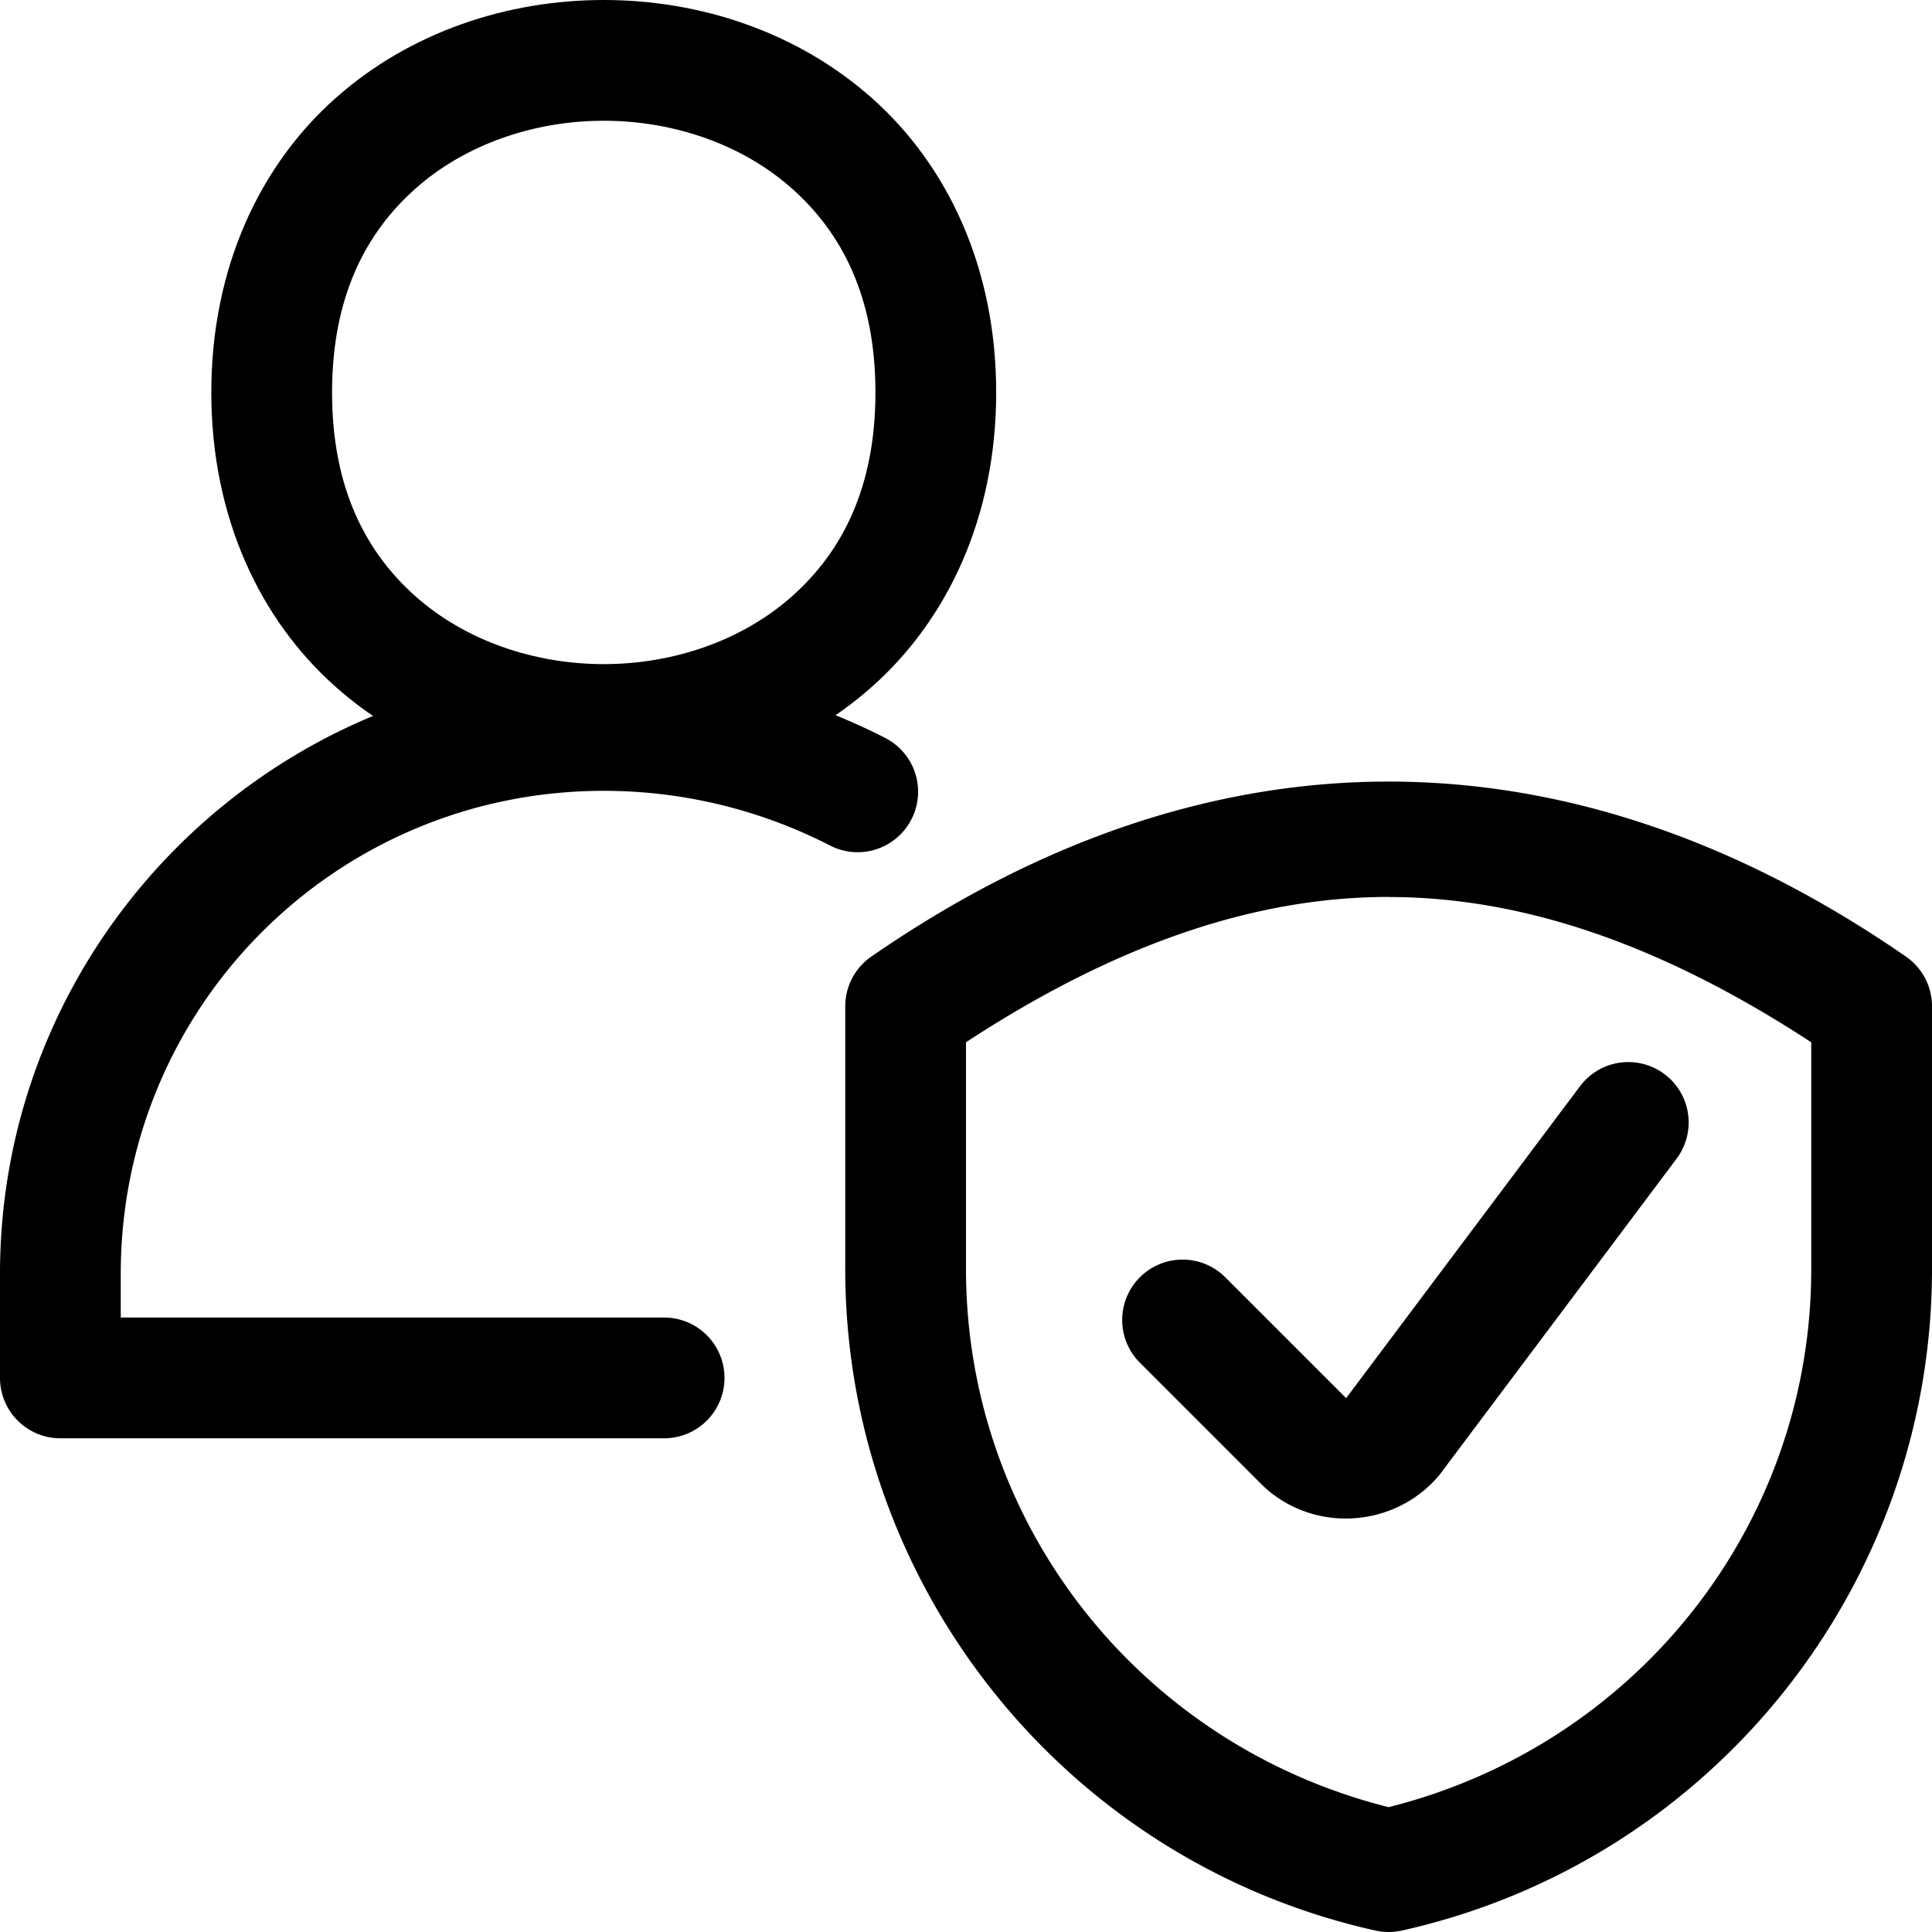
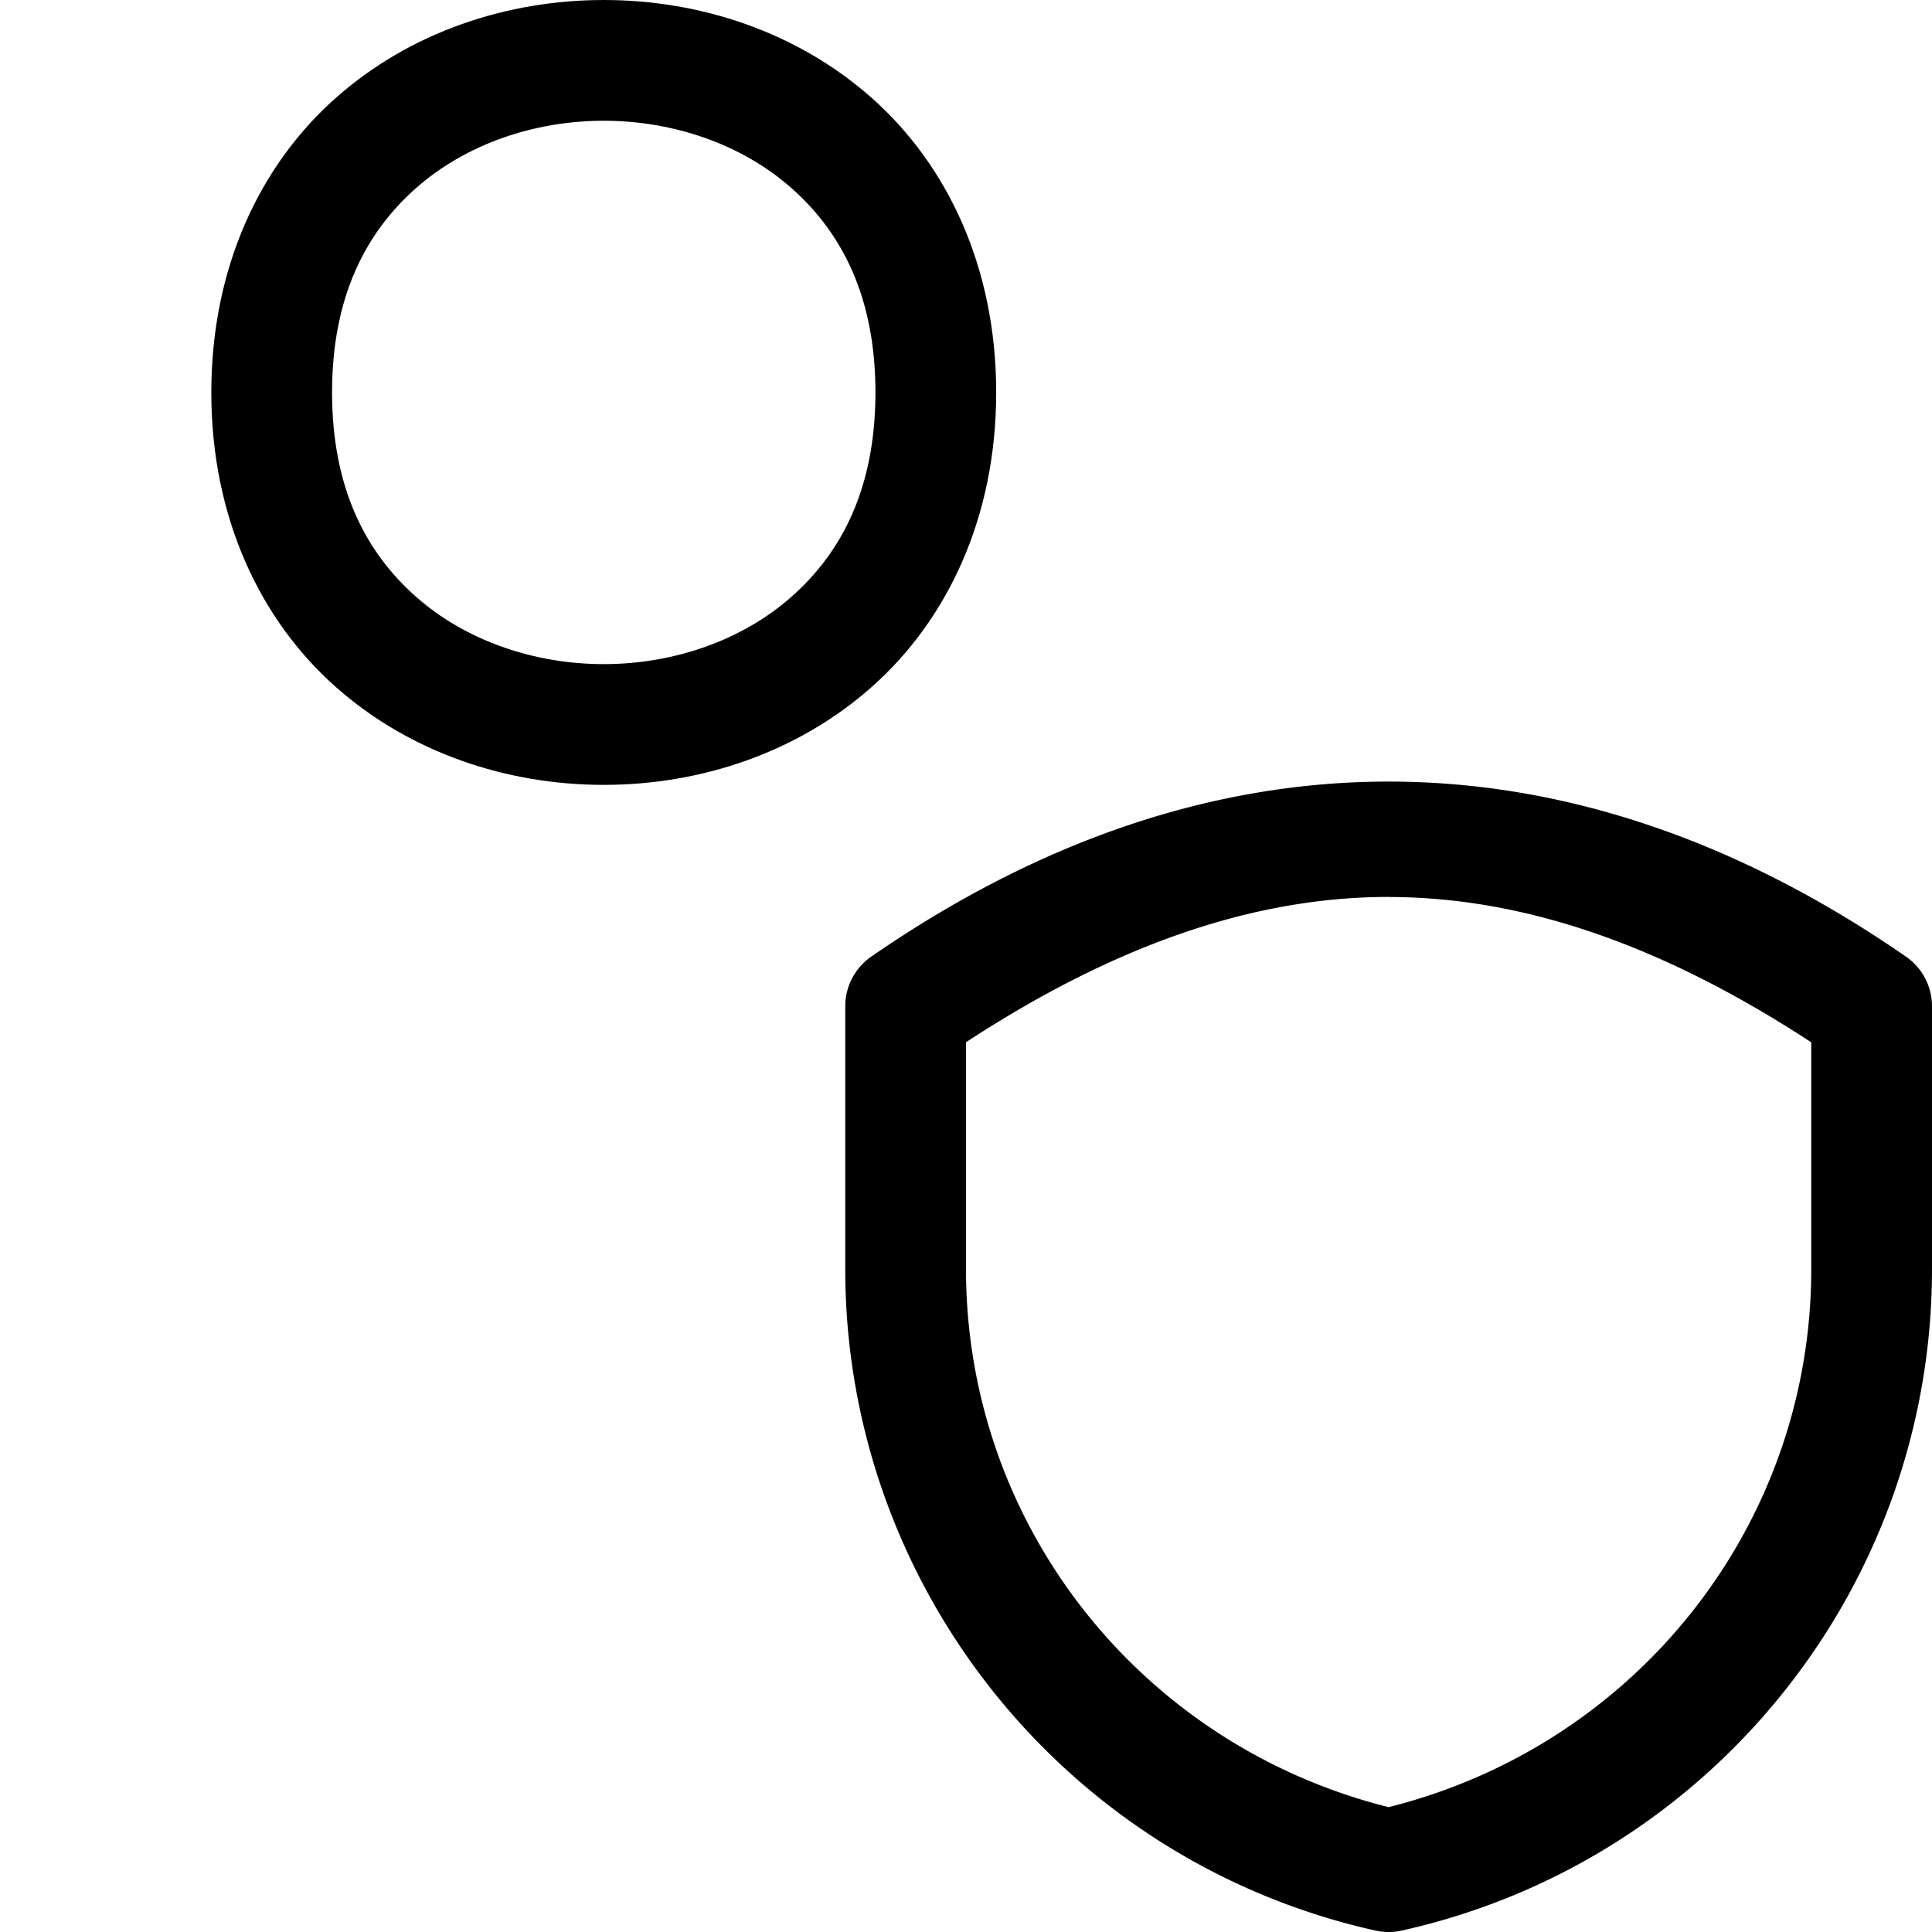
<svg xmlns="http://www.w3.org/2000/svg" viewBox="0 0 24 24" id="Coding-Apps-Website-Privacy-Protection-Shield-2--Streamline-Ultimate">
  <desc id="desc1"> Coding Apps Website Privacy Protection Shield 2 Streamline Icon: https://streamlinehq.com </desc>
  <defs id="defs1" />
-   <path style="baseline-shift:baseline;display:inline;overflow:visible;vector-effect:none;stroke-linecap:round;stroke-linejoin:round;enable-background:accumulate;stop-color:#000000;stop-opacity:1;opacity:1" d="m 7.5,8.324 c -4.133,0 -7.5,3.367 -7.5,7.5 v 1.293 a 0.75,0.75 0 0 0 0.75,0.75 h 7.5 a 0.75,0.75 0 0 0 0.75,-0.75 0.75,0.75 0 0 0 -0.75,-0.75 H 1.5 v -0.543 c 0,-3.323 2.677,-6 6,-6 0.978,5.08e-5 1.942,0.233 2.812,0.68 A 0.75,0.75 0 0 0 11.322,10.178 0.75,0.75 0 0 0 10.998,9.168 C 9.916,8.613 8.716,8.324 7.5,8.324 Z" id="path1" />
  <path style="baseline-shift:baseline;display:inline;overflow:visible;vector-effect:none;stroke-linecap:round;stroke-linejoin:round;enable-background:accumulate;stop-color:#000000;stop-opacity:1;opacity:1" d="M 7.5,0 C 6.302,0 5.094,0.396 4.166,1.221 3.238,2.046 2.625,3.313 2.625,4.875 2.625,6.437 3.238,7.704 4.166,8.529 5.094,9.354 6.302,9.75 7.5,9.75 8.698,9.75 9.906,9.354 10.834,8.529 11.762,7.704 12.375,6.437 12.375,4.875 12.375,3.313 11.762,2.046 10.834,1.221 9.906,0.396 8.698,0 7.5,0 Z m 0,1.5 C 8.365,1.5 9.219,1.792 9.838,2.342 10.457,2.892 10.875,3.688 10.875,4.875 10.875,6.062 10.457,6.858 9.838,7.408 9.219,7.958 8.365,8.25 7.5,8.25 6.635,8.25 5.781,7.958 5.162,7.408 4.543,6.858 4.125,6.062 4.125,4.875 4.125,3.688 4.543,2.892 5.162,2.342 5.781,1.792 6.635,1.5 7.5,1.5 Z" id="path2" />
  <path style="baseline-shift:baseline;display:inline;overflow:visible;vector-effect:none;stroke-linecap:round;stroke-linejoin:round;enable-background:accumulate;stop-color:#000000;stop-opacity:1;opacity:1" d="m 17.25,9.709 c -2.165,0 -4.33,0.725 -6.426,2.174 A 0.75,0.75 0 0 0 10.5,12.5 v 3.25 c -0.007,3.945 2.736,7.374 6.586,8.232 a 0.75,0.75 0 0 0 0.328,0 C 21.265,23.124 24.008,19.694 24,15.748 V 12.5 A 0.75,0.75 0 0 0 23.676,11.883 C 21.58,10.434 19.415,9.709 17.25,9.709 Z m 0,1.434 c 1.729,0 3.463,0.636 5.25,1.805 V 15.75 a 0.75,0.75 0 0 0 0,0.002 c 0.006,3.189 -2.172,5.926 -5.25,6.697 C 14.172,21.678 11.994,18.941 12,15.752 a 0.75,0.75 0 0 0 0,-0.002 v -2.803 c 1.787,-1.169 3.521,-1.805 5.25,-1.805 z" id="path3" />
-   <path style="baseline-shift:baseline;display:inline;overflow:visible;vector-effect:none;stroke-linecap:round;stroke-linejoin:round;enable-background:accumulate;stop-color:#000000;stop-opacity:1;opacity:1" d="m 20.678,13.344 a 0.75,0.75 0 0 0 -1.051,0.15 l -2.904,3.873 a 0.75,0.75 0 0 0 -0.002,0 l -1.5,-1.5 a 0.75,0.75 0 0 0 -1.061,0 0.75,0.75 0 0 0 0,1.061 l 1.5,1.5 c 0.049,0.049 0.103,0.097 0.158,0.139 a 0.75,0.75 0 0 0 0.002,0 c 0.656,0.492 1.608,0.358 2.102,-0.297 a 0.75,0.75 0 0 0 0,-0.002 l 2.904,-3.873 A 0.75,0.75 0 0 0 20.678,13.344 Z" id="path4" />
</svg>